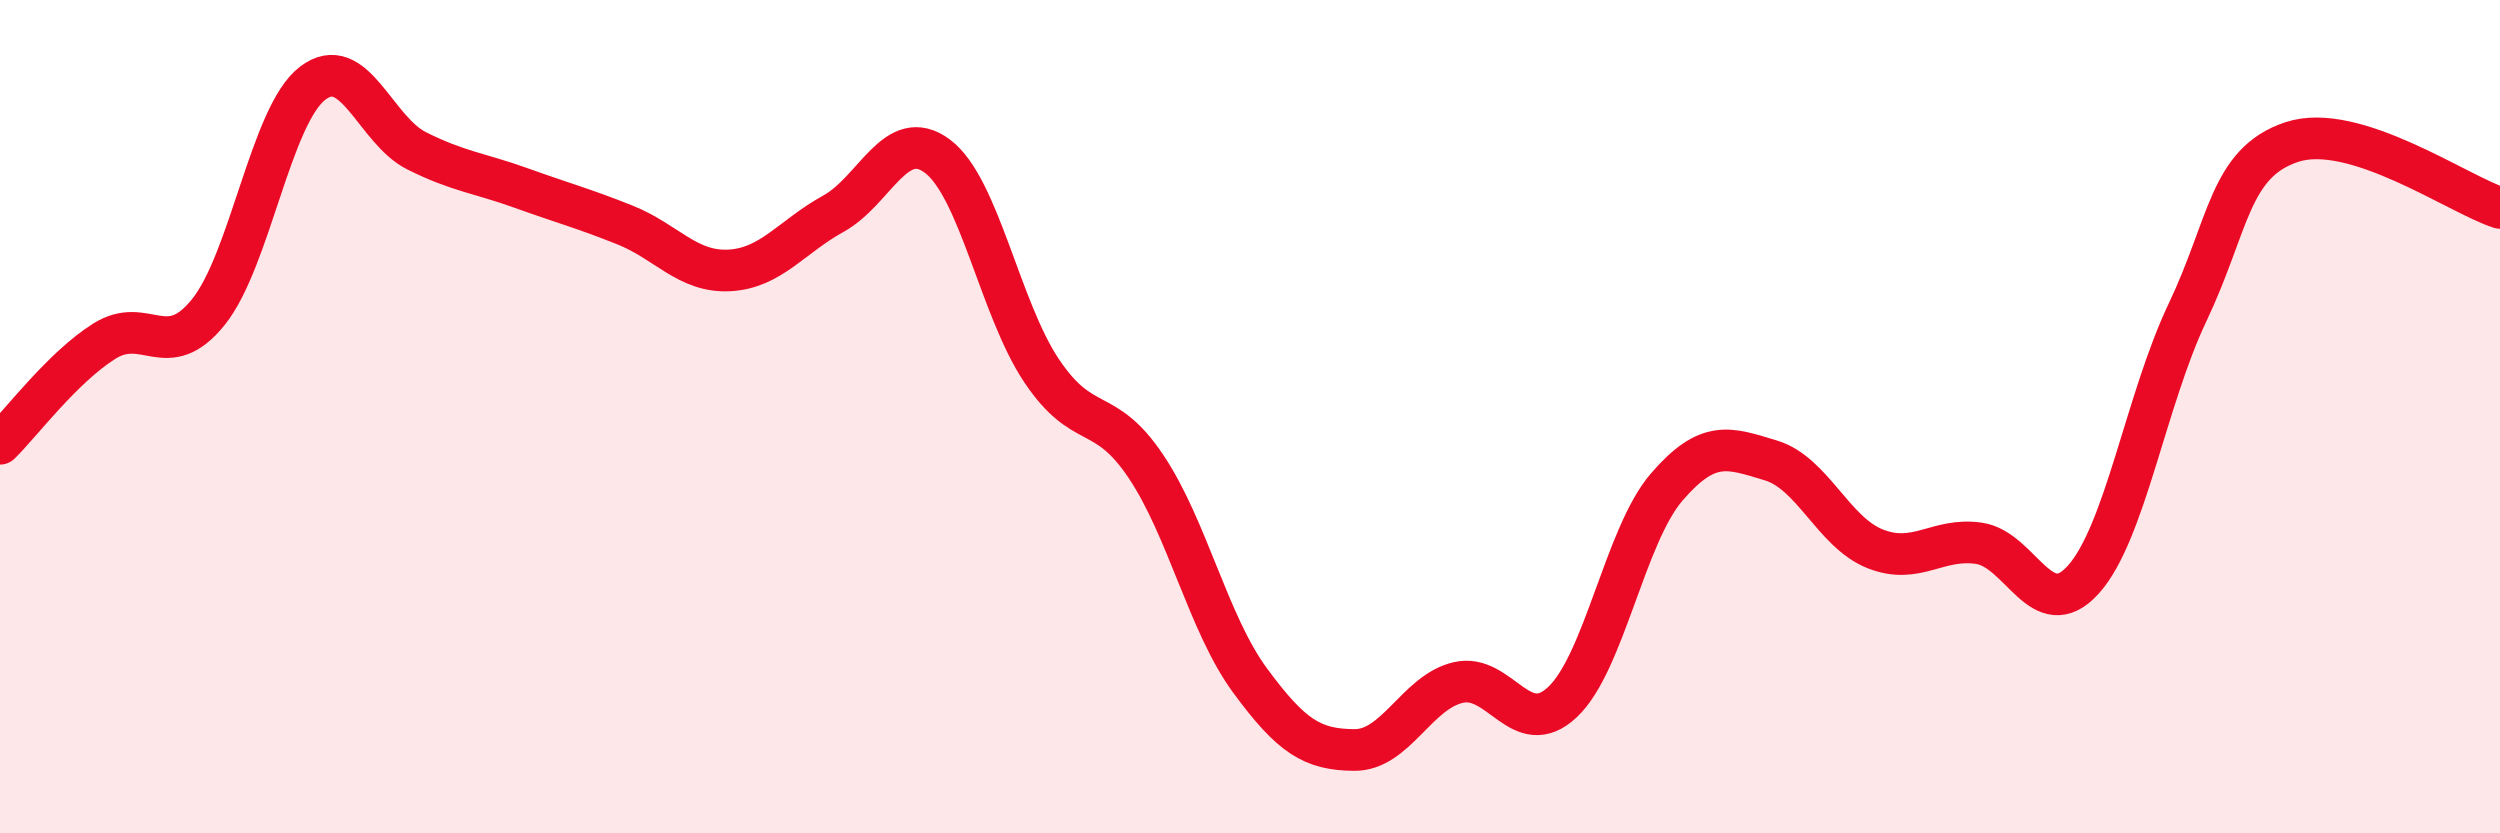
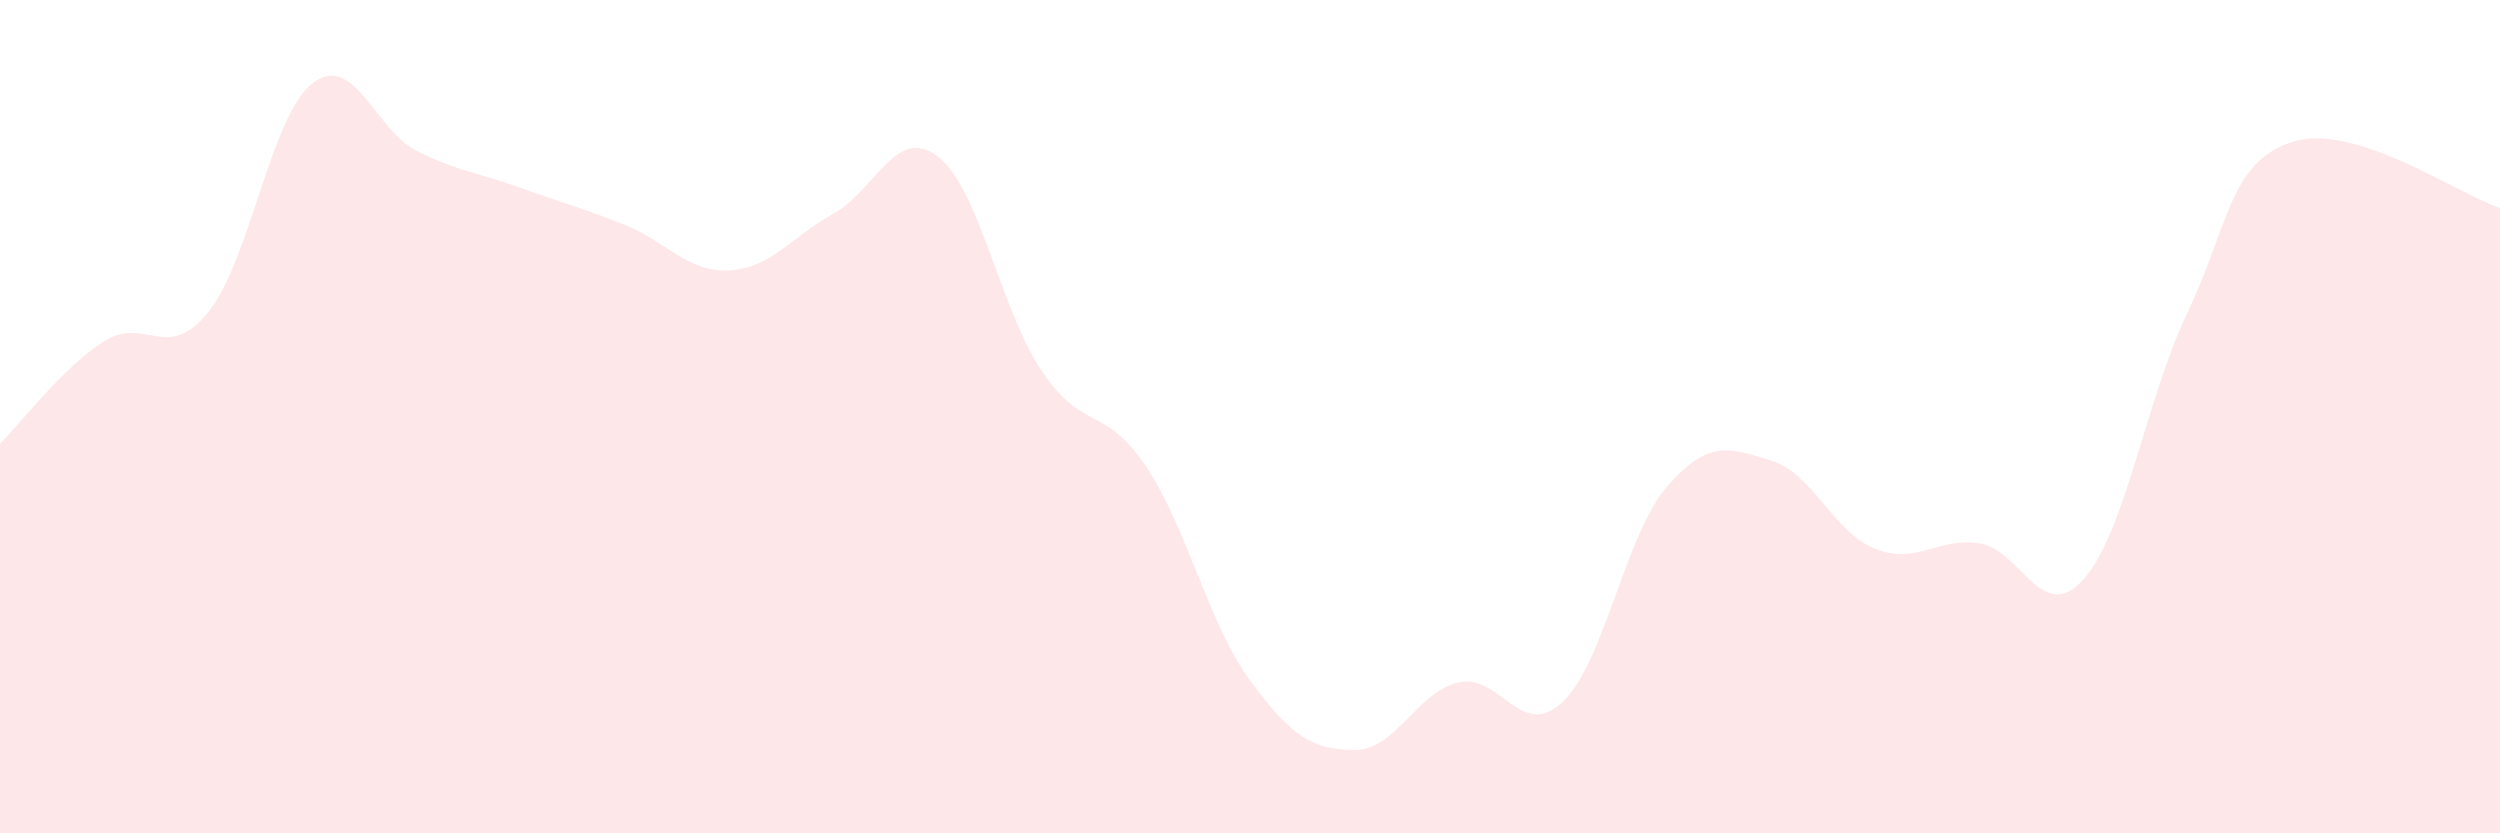
<svg xmlns="http://www.w3.org/2000/svg" width="60" height="20" viewBox="0 0 60 20">
  <path d="M 0,10.65 C 0.5,10.16 1.5,8.82 2.5,8.19 C 3.5,7.56 4,8.73 5,7.49 C 6,6.25 6.5,2.77 7.5,2 C 8.5,1.23 9,3.12 10,3.62 C 11,4.12 11.5,4.15 12.5,4.51 C 13.5,4.87 14,5 15,5.4 C 16,5.8 16.5,6.54 17.5,6.49 C 18.5,6.44 19,5.68 20,5.13 C 21,4.58 21.5,3 22.5,3.75 C 23.5,4.5 24,7.41 25,8.9 C 26,10.39 26.5,9.7 27.5,11.19 C 28.5,12.68 29,14.97 30,16.33 C 31,17.69 31.5,17.99 32.5,18 C 33.5,18.01 34,16.61 35,16.38 C 36,16.15 36.5,17.79 37.5,16.85 C 38.5,15.91 39,12.85 40,11.69 C 41,10.53 41.5,10.75 42.5,11.05 C 43.5,11.35 44,12.77 45,13.17 C 46,13.57 46.5,12.89 47.5,13.04 C 48.5,13.19 49,15.02 50,13.91 C 51,12.8 51.5,9.6 52.5,7.5 C 53.5,5.4 53.5,3.91 55,3.41 C 56.5,2.91 59,4.67 60,4.99L60 20L0 20Z" fill="#EB0A25" opacity="0.1" stroke-linecap="round" stroke-linejoin="round" />
-   <path d="M 0,10.65 C 0.5,10.16 1.5,8.82 2.5,8.19 C 3.5,7.56 4,8.73 5,7.49 C 6,6.25 6.5,2.77 7.5,2 C 8.5,1.23 9,3.12 10,3.62 C 11,4.12 11.5,4.15 12.5,4.51 C 13.5,4.87 14,5 15,5.4 C 16,5.8 16.5,6.54 17.5,6.49 C 18.5,6.44 19,5.68 20,5.13 C 21,4.58 21.5,3 22.5,3.75 C 23.5,4.5 24,7.41 25,8.9 C 26,10.39 26.5,9.7 27.5,11.19 C 28.5,12.68 29,14.97 30,16.33 C 31,17.69 31.5,17.99 32.5,18 C 33.5,18.01 34,16.61 35,16.38 C 36,16.15 36.5,17.79 37.5,16.85 C 38.5,15.91 39,12.85 40,11.69 C 41,10.53 41.5,10.75 42.5,11.05 C 43.5,11.35 44,12.77 45,13.17 C 46,13.57 46.5,12.89 47.5,13.04 C 48.5,13.19 49,15.02 50,13.91 C 51,12.8 51.5,9.6 52.5,7.5 C 53.5,5.4 53.5,3.91 55,3.41 C 56.5,2.91 59,4.67 60,4.99" stroke="#EB0A25" stroke-width="1" fill="none" stroke-linecap="round" stroke-linejoin="round" />
</svg>